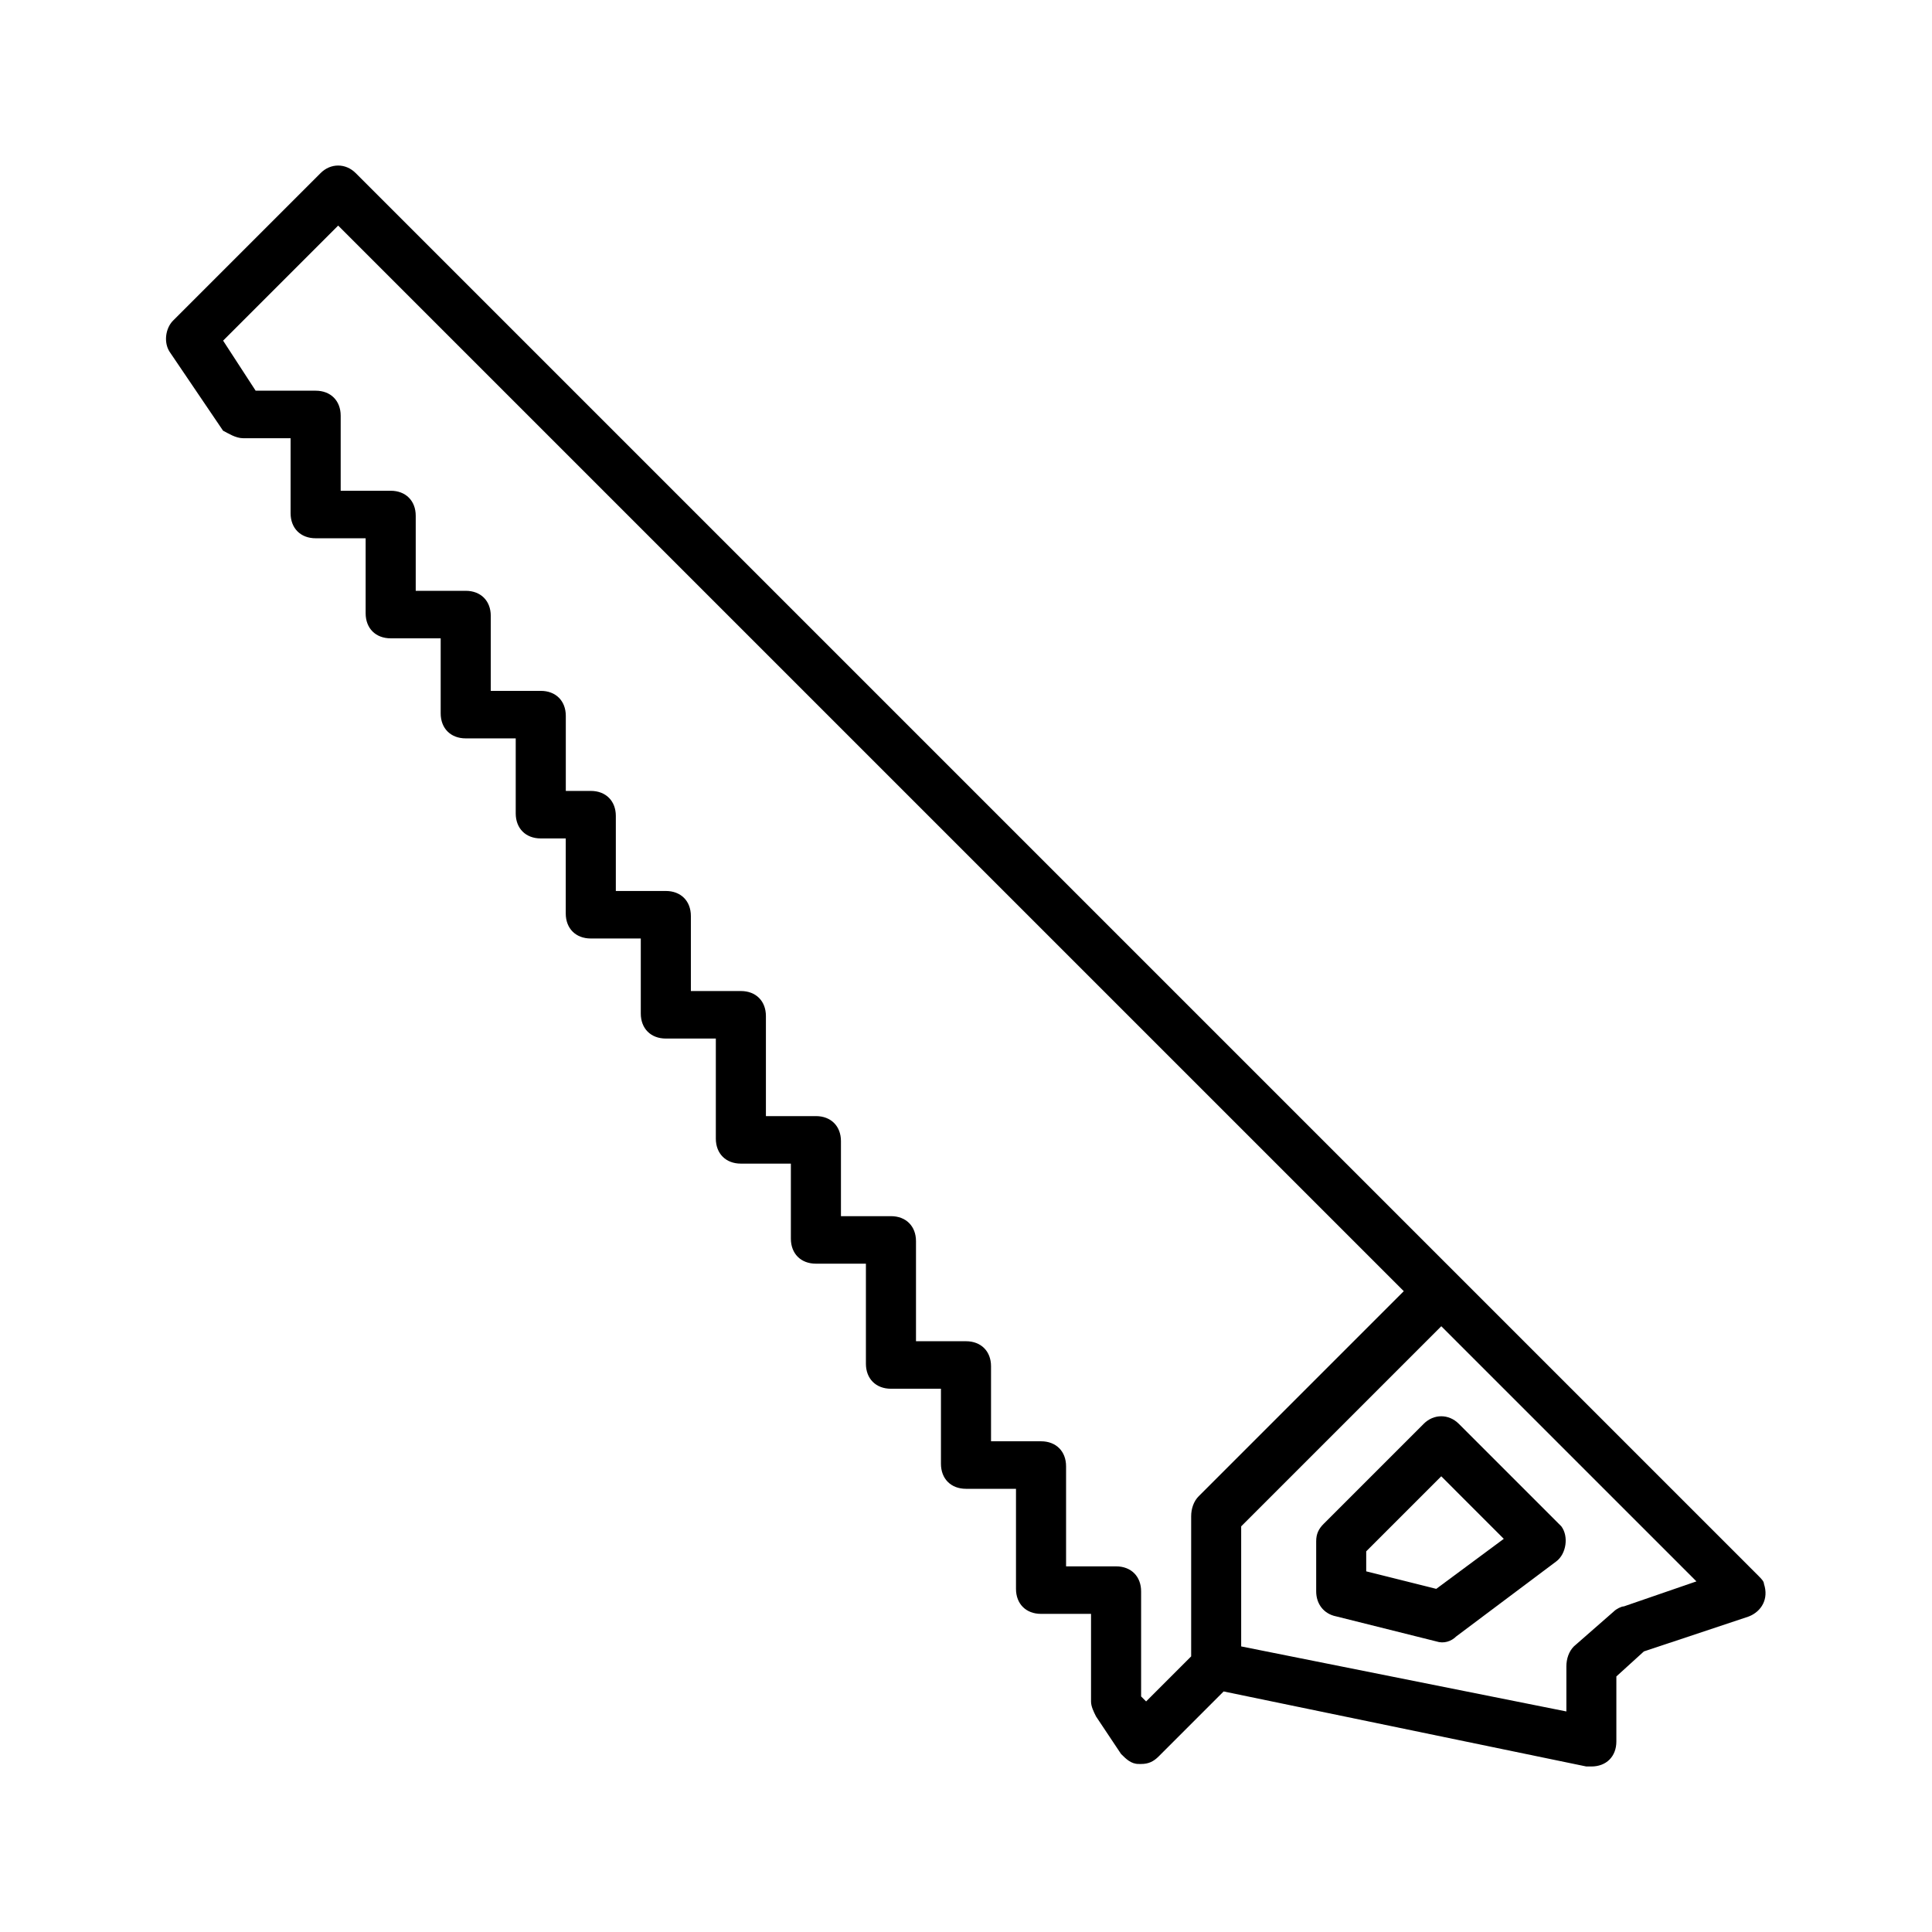
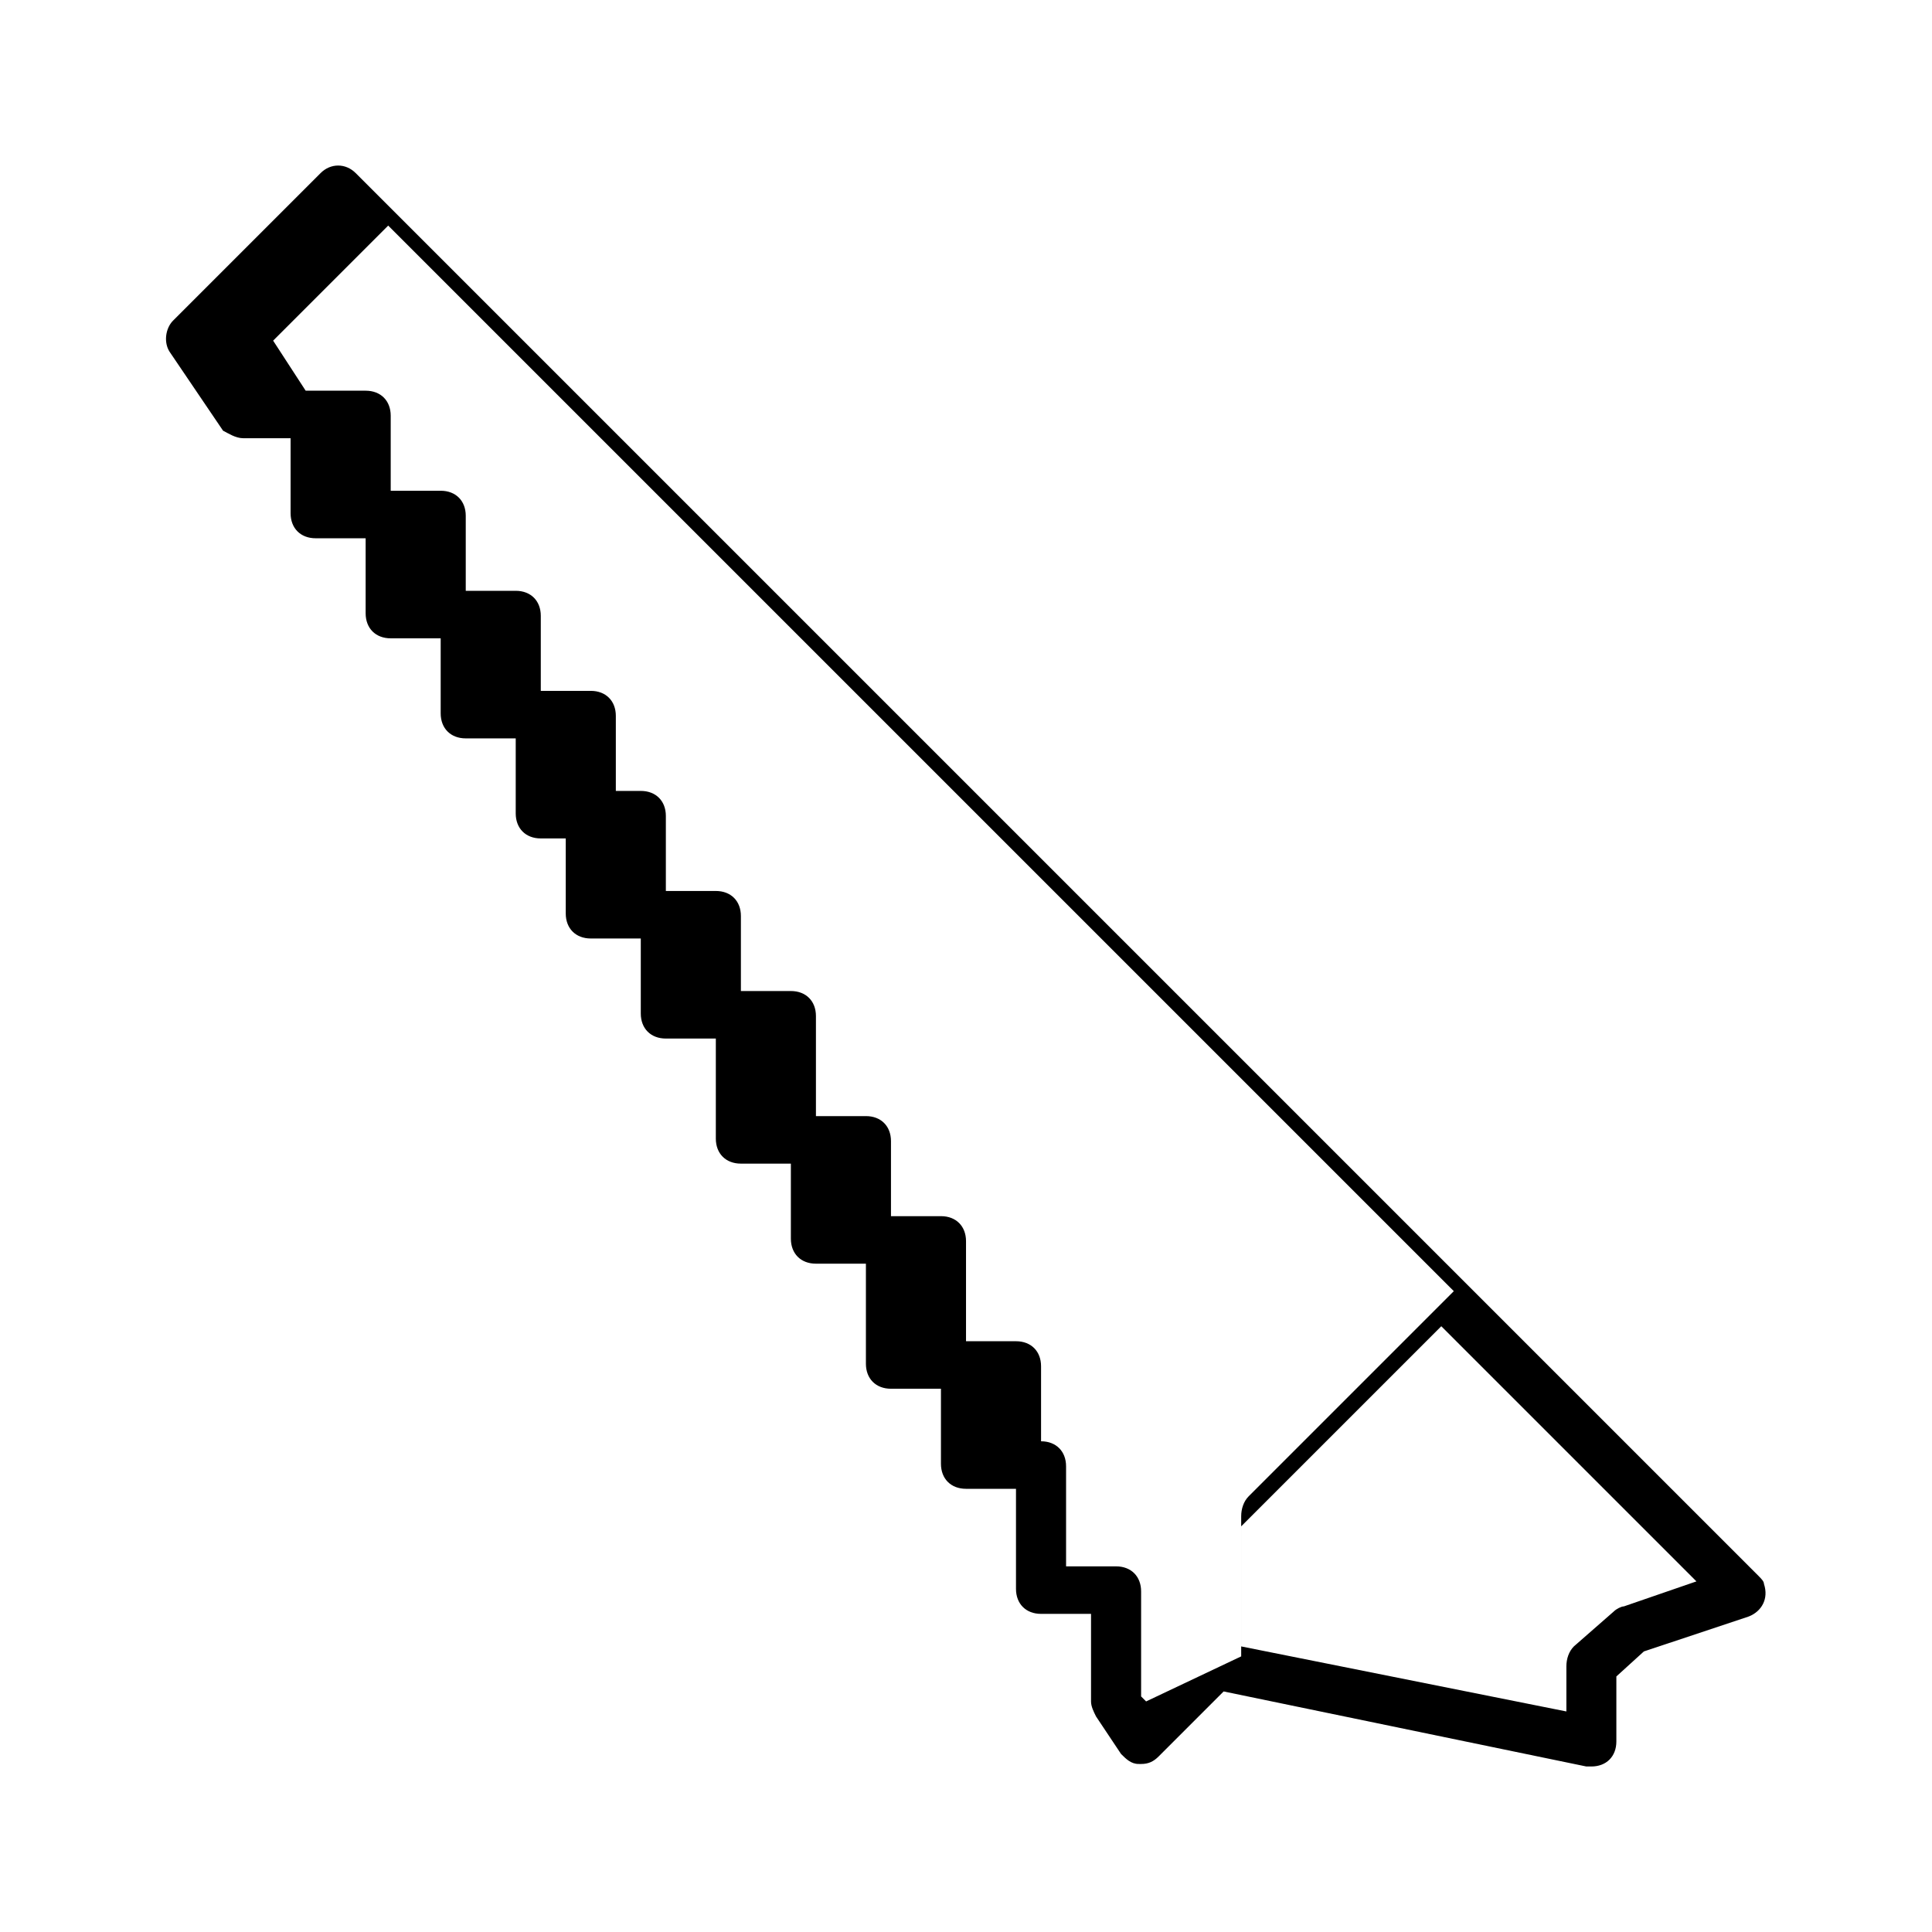
<svg xmlns="http://www.w3.org/2000/svg" fill="#000000" width="800px" height="800px" version="1.1" viewBox="144 144 512 512">
  <g>
-     <path d="m494.79 547.83c-1.324 1.324-1.988 2.648-1.988 4.641v13.258c0 3.316 1.988 5.965 5.305 6.629l26.516 6.629c1.988 0.664 3.977 0 5.305-1.324l26.516-19.887c2.652-1.988 3.316-6.629 1.324-9.281l-27.18-27.18c-2.652-2.652-6.629-2.652-9.281 0zm47.73 3.977-17.898 13.258-18.562-4.641v-5.305l19.887-19.887z" />
-     <path d="m610.14 561.75-371.89-371.89c-2.652-2.652-6.629-2.652-9.281 0l-39.113 39.113c-1.988 1.988-2.652 5.965-0.664 8.617l13.922 20.551c1.324 0.664 3.316 1.988 5.305 1.988h12.594v19.887c0 3.977 2.652 6.629 6.629 6.629h13.258v19.887c0 3.977 2.652 6.629 6.629 6.629h13.258v19.887c0 3.977 2.652 6.629 6.629 6.629h13.258v19.887c0 3.977 2.652 6.629 6.629 6.629h6.629v19.887c0 3.977 2.652 6.629 6.629 6.629h13.258v19.887c0 3.977 2.652 6.629 6.629 6.629h13.258v26.516c0 3.977 2.652 6.629 6.629 6.629h13.258v19.887c0 3.977 2.652 6.629 6.629 6.629h13.258v26.516c0 3.977 2.652 6.629 6.629 6.629h13.258v19.887c0 3.977 2.652 6.629 6.629 6.629h13.258v26.516c0 3.977 2.652 6.629 6.629 6.629h13.258v23.203c0 1.324 0.664 2.652 1.324 3.977l6.629 9.945c1.324 1.324 2.652 2.652 4.641 2.652l0.672 0.004c1.988 0 3.316-0.664 4.641-1.988l17.234-17.234 96.121 19.887h1.328c3.977 0 6.629-2.652 6.629-6.629v-17.234l7.293-6.629 27.844-9.281c3.316-1.324 5.305-4.641 3.977-8.617-0.004-0.664-0.664-1.328-1.328-1.992zm-162.41 33.148-1.324-1.328v-27.84c0-3.977-2.652-6.629-6.629-6.629h-13.258v-26.516c0-3.977-2.652-6.629-6.629-6.629h-13.258v-19.887c0-3.977-2.652-6.629-6.629-6.629h-13.258v-26.516c0-3.977-2.652-6.629-6.629-6.629h-13.258v-19.887c0-3.977-2.652-6.629-6.629-6.629h-13.258v-26.516c0-3.977-2.652-6.629-6.629-6.629h-13.258v-19.887c0-3.977-2.652-6.629-6.629-6.629h-13.258v-19.887c0-3.977-2.652-6.629-6.629-6.629h-6.629v-19.887c0-3.977-2.652-6.629-6.629-6.629h-13.258v-19.887c0-3.977-2.652-6.629-6.629-6.629h-13.258v-19.887c0-3.977-2.652-6.629-6.629-6.629h-13.258v-19.887c0-3.977-2.652-6.629-6.629-6.629l-15.914-0.008-8.617-13.258 30.492-30.492 282.4 282.39-54.359 54.359c-1.324 1.324-1.988 3.312-1.988 5.305v37.121zm126.62-25.191c-0.664 0-1.988 0.664-2.652 1.324l-10.605 9.281c-1.328 1.328-1.988 3.316-1.988 5.305v11.934l-86.18-17.234v-31.82l53.031-53.031 67.617 67.617z" />
+     <path d="m610.14 561.75-371.89-371.89c-2.652-2.652-6.629-2.652-9.281 0l-39.113 39.113c-1.988 1.988-2.652 5.965-0.664 8.617l13.922 20.551c1.324 0.664 3.316 1.988 5.305 1.988h12.594v19.887c0 3.977 2.652 6.629 6.629 6.629h13.258v19.887c0 3.977 2.652 6.629 6.629 6.629h13.258v19.887c0 3.977 2.652 6.629 6.629 6.629h13.258v19.887c0 3.977 2.652 6.629 6.629 6.629h6.629v19.887c0 3.977 2.652 6.629 6.629 6.629h13.258v19.887c0 3.977 2.652 6.629 6.629 6.629h13.258v26.516c0 3.977 2.652 6.629 6.629 6.629h13.258v19.887c0 3.977 2.652 6.629 6.629 6.629h13.258v26.516c0 3.977 2.652 6.629 6.629 6.629h13.258v19.887c0 3.977 2.652 6.629 6.629 6.629h13.258v26.516c0 3.977 2.652 6.629 6.629 6.629h13.258v23.203c0 1.324 0.664 2.652 1.324 3.977l6.629 9.945c1.324 1.324 2.652 2.652 4.641 2.652l0.672 0.004c1.988 0 3.316-0.664 4.641-1.988l17.234-17.234 96.121 19.887h1.328c3.977 0 6.629-2.652 6.629-6.629v-17.234l7.293-6.629 27.844-9.281c3.316-1.324 5.305-4.641 3.977-8.617-0.004-0.664-0.664-1.328-1.328-1.992zm-162.41 33.148-1.324-1.328v-27.84c0-3.977-2.652-6.629-6.629-6.629h-13.258v-26.516c0-3.977-2.652-6.629-6.629-6.629v-19.887c0-3.977-2.652-6.629-6.629-6.629h-13.258v-26.516c0-3.977-2.652-6.629-6.629-6.629h-13.258v-19.887c0-3.977-2.652-6.629-6.629-6.629h-13.258v-26.516c0-3.977-2.652-6.629-6.629-6.629h-13.258v-19.887c0-3.977-2.652-6.629-6.629-6.629h-13.258v-19.887c0-3.977-2.652-6.629-6.629-6.629h-6.629v-19.887c0-3.977-2.652-6.629-6.629-6.629h-13.258v-19.887c0-3.977-2.652-6.629-6.629-6.629h-13.258v-19.887c0-3.977-2.652-6.629-6.629-6.629h-13.258v-19.887c0-3.977-2.652-6.629-6.629-6.629l-15.914-0.008-8.617-13.258 30.492-30.492 282.4 282.39-54.359 54.359c-1.324 1.324-1.988 3.312-1.988 5.305v37.121zm126.62-25.191c-0.664 0-1.988 0.664-2.652 1.324l-10.605 9.281c-1.328 1.328-1.988 3.316-1.988 5.305v11.934l-86.18-17.234v-31.82l53.031-53.031 67.617 67.617z" />
  </g>
</svg>